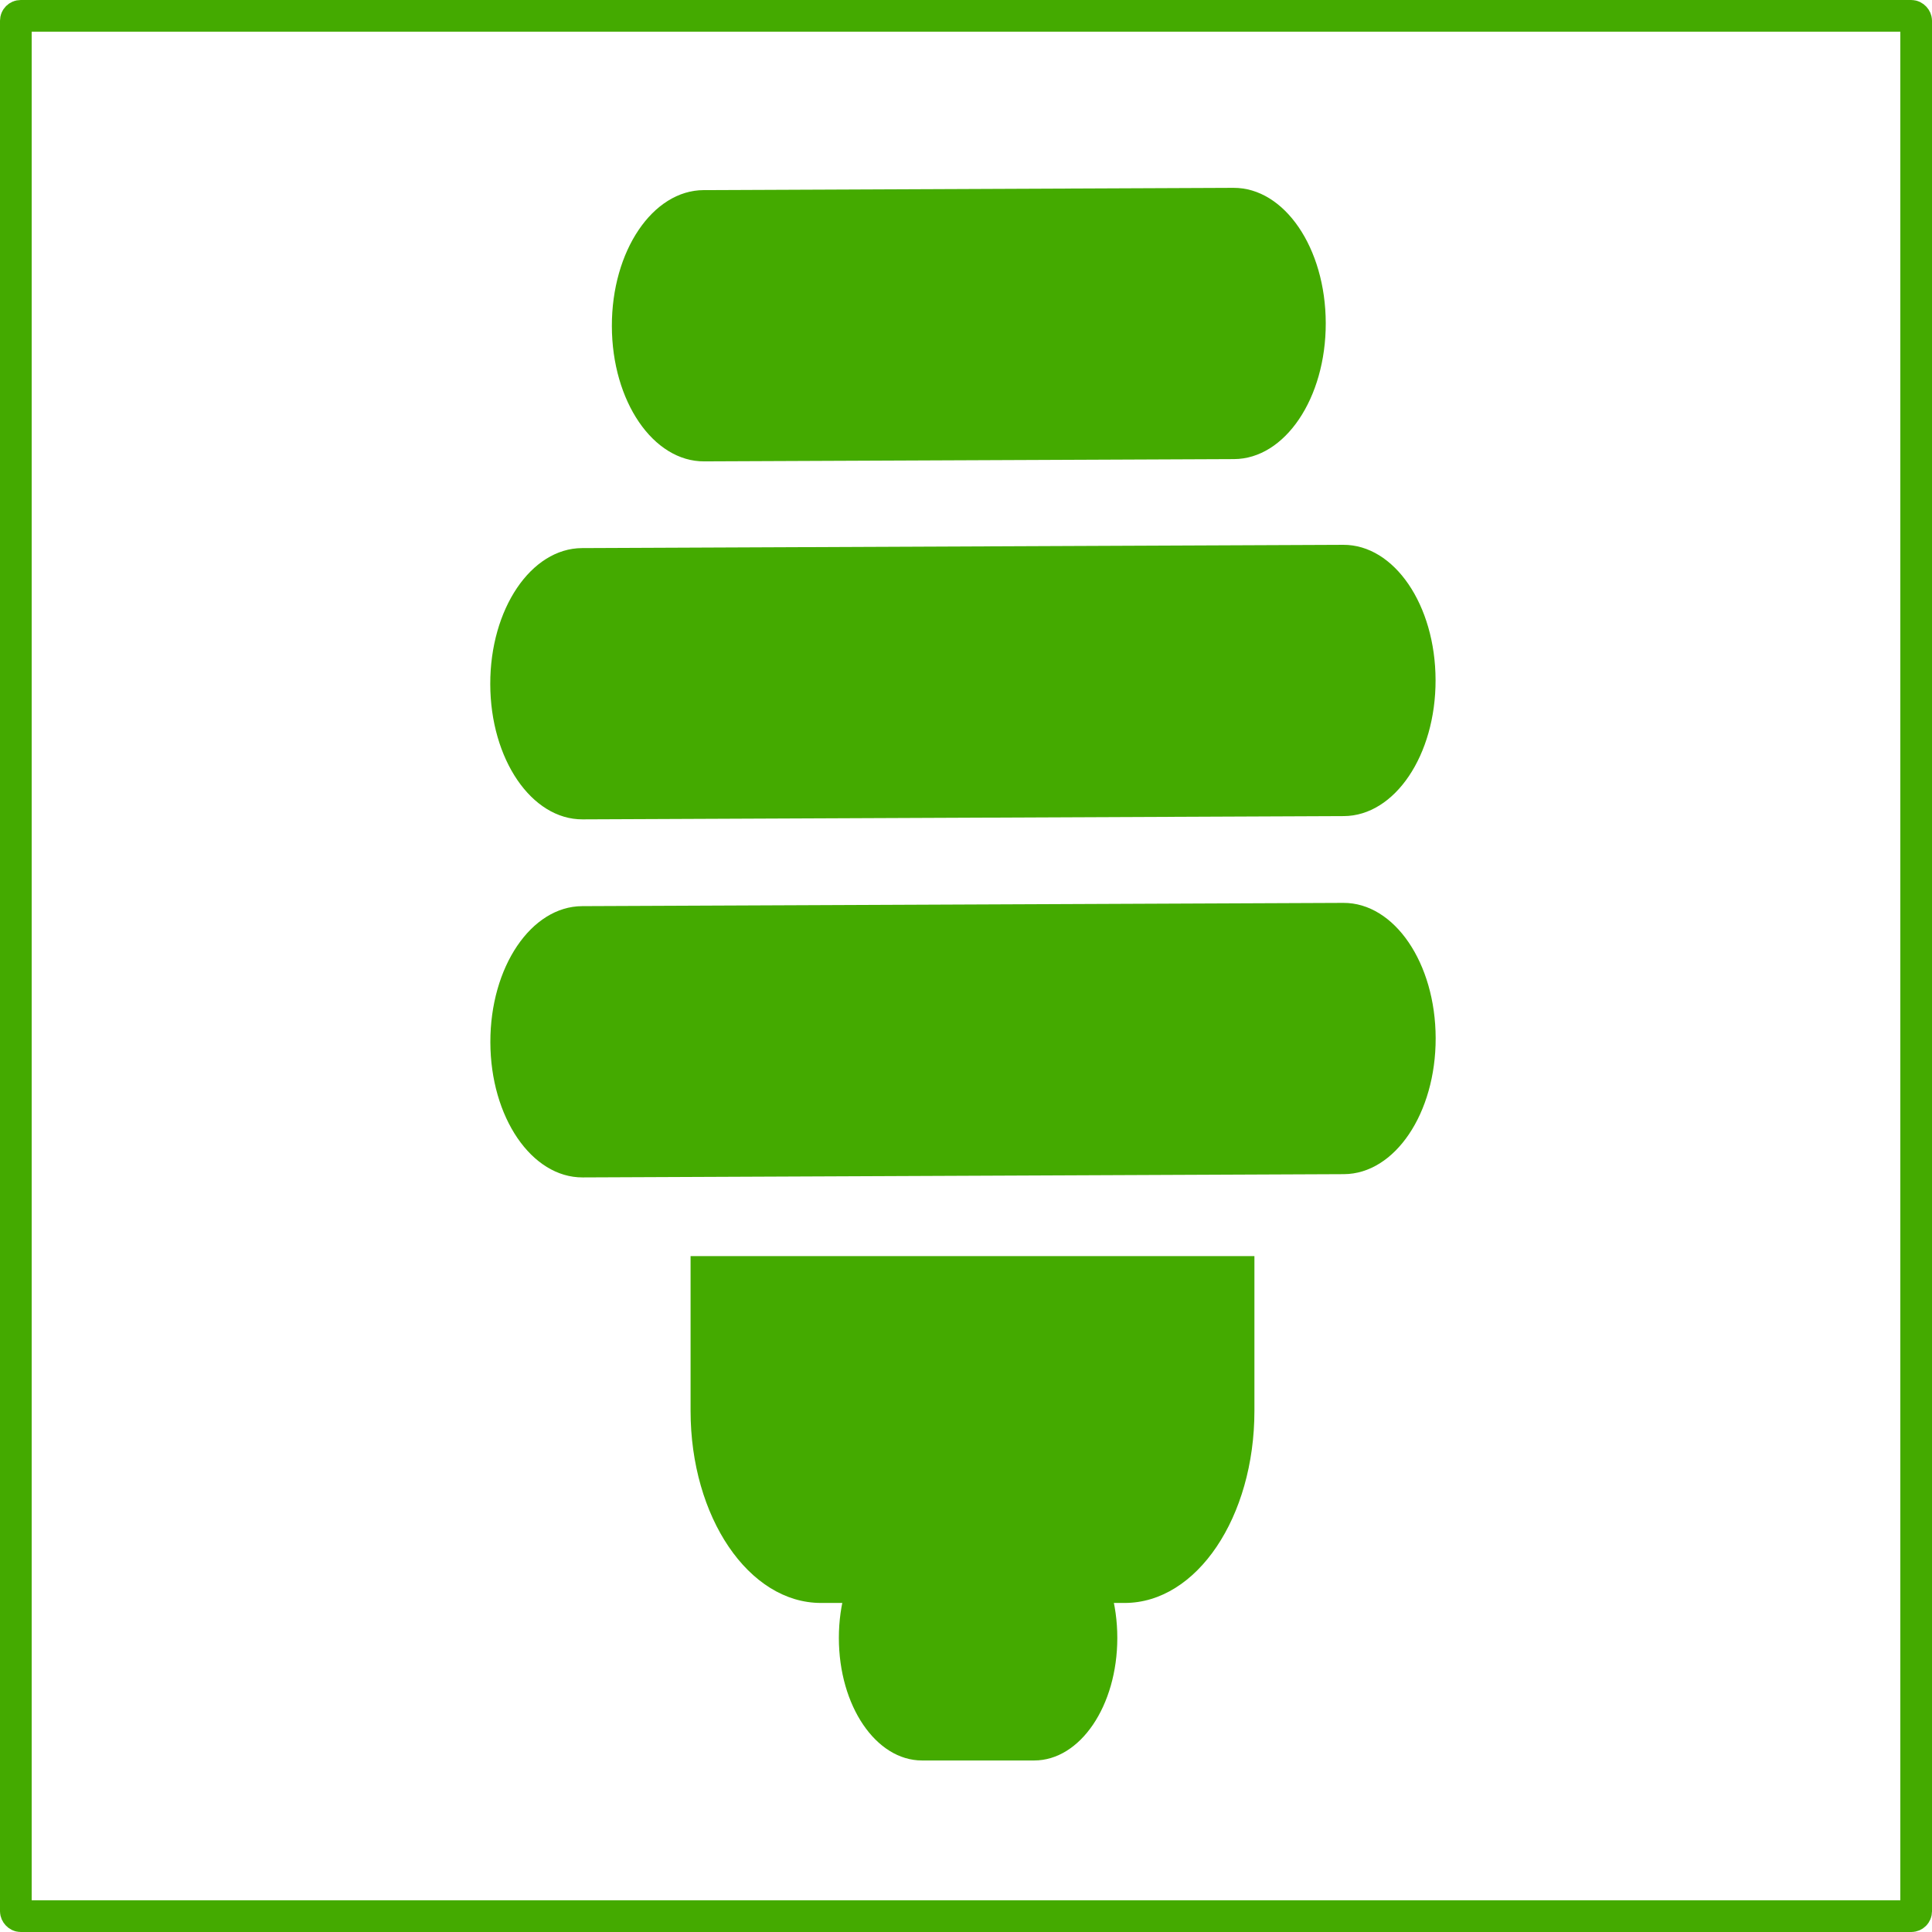
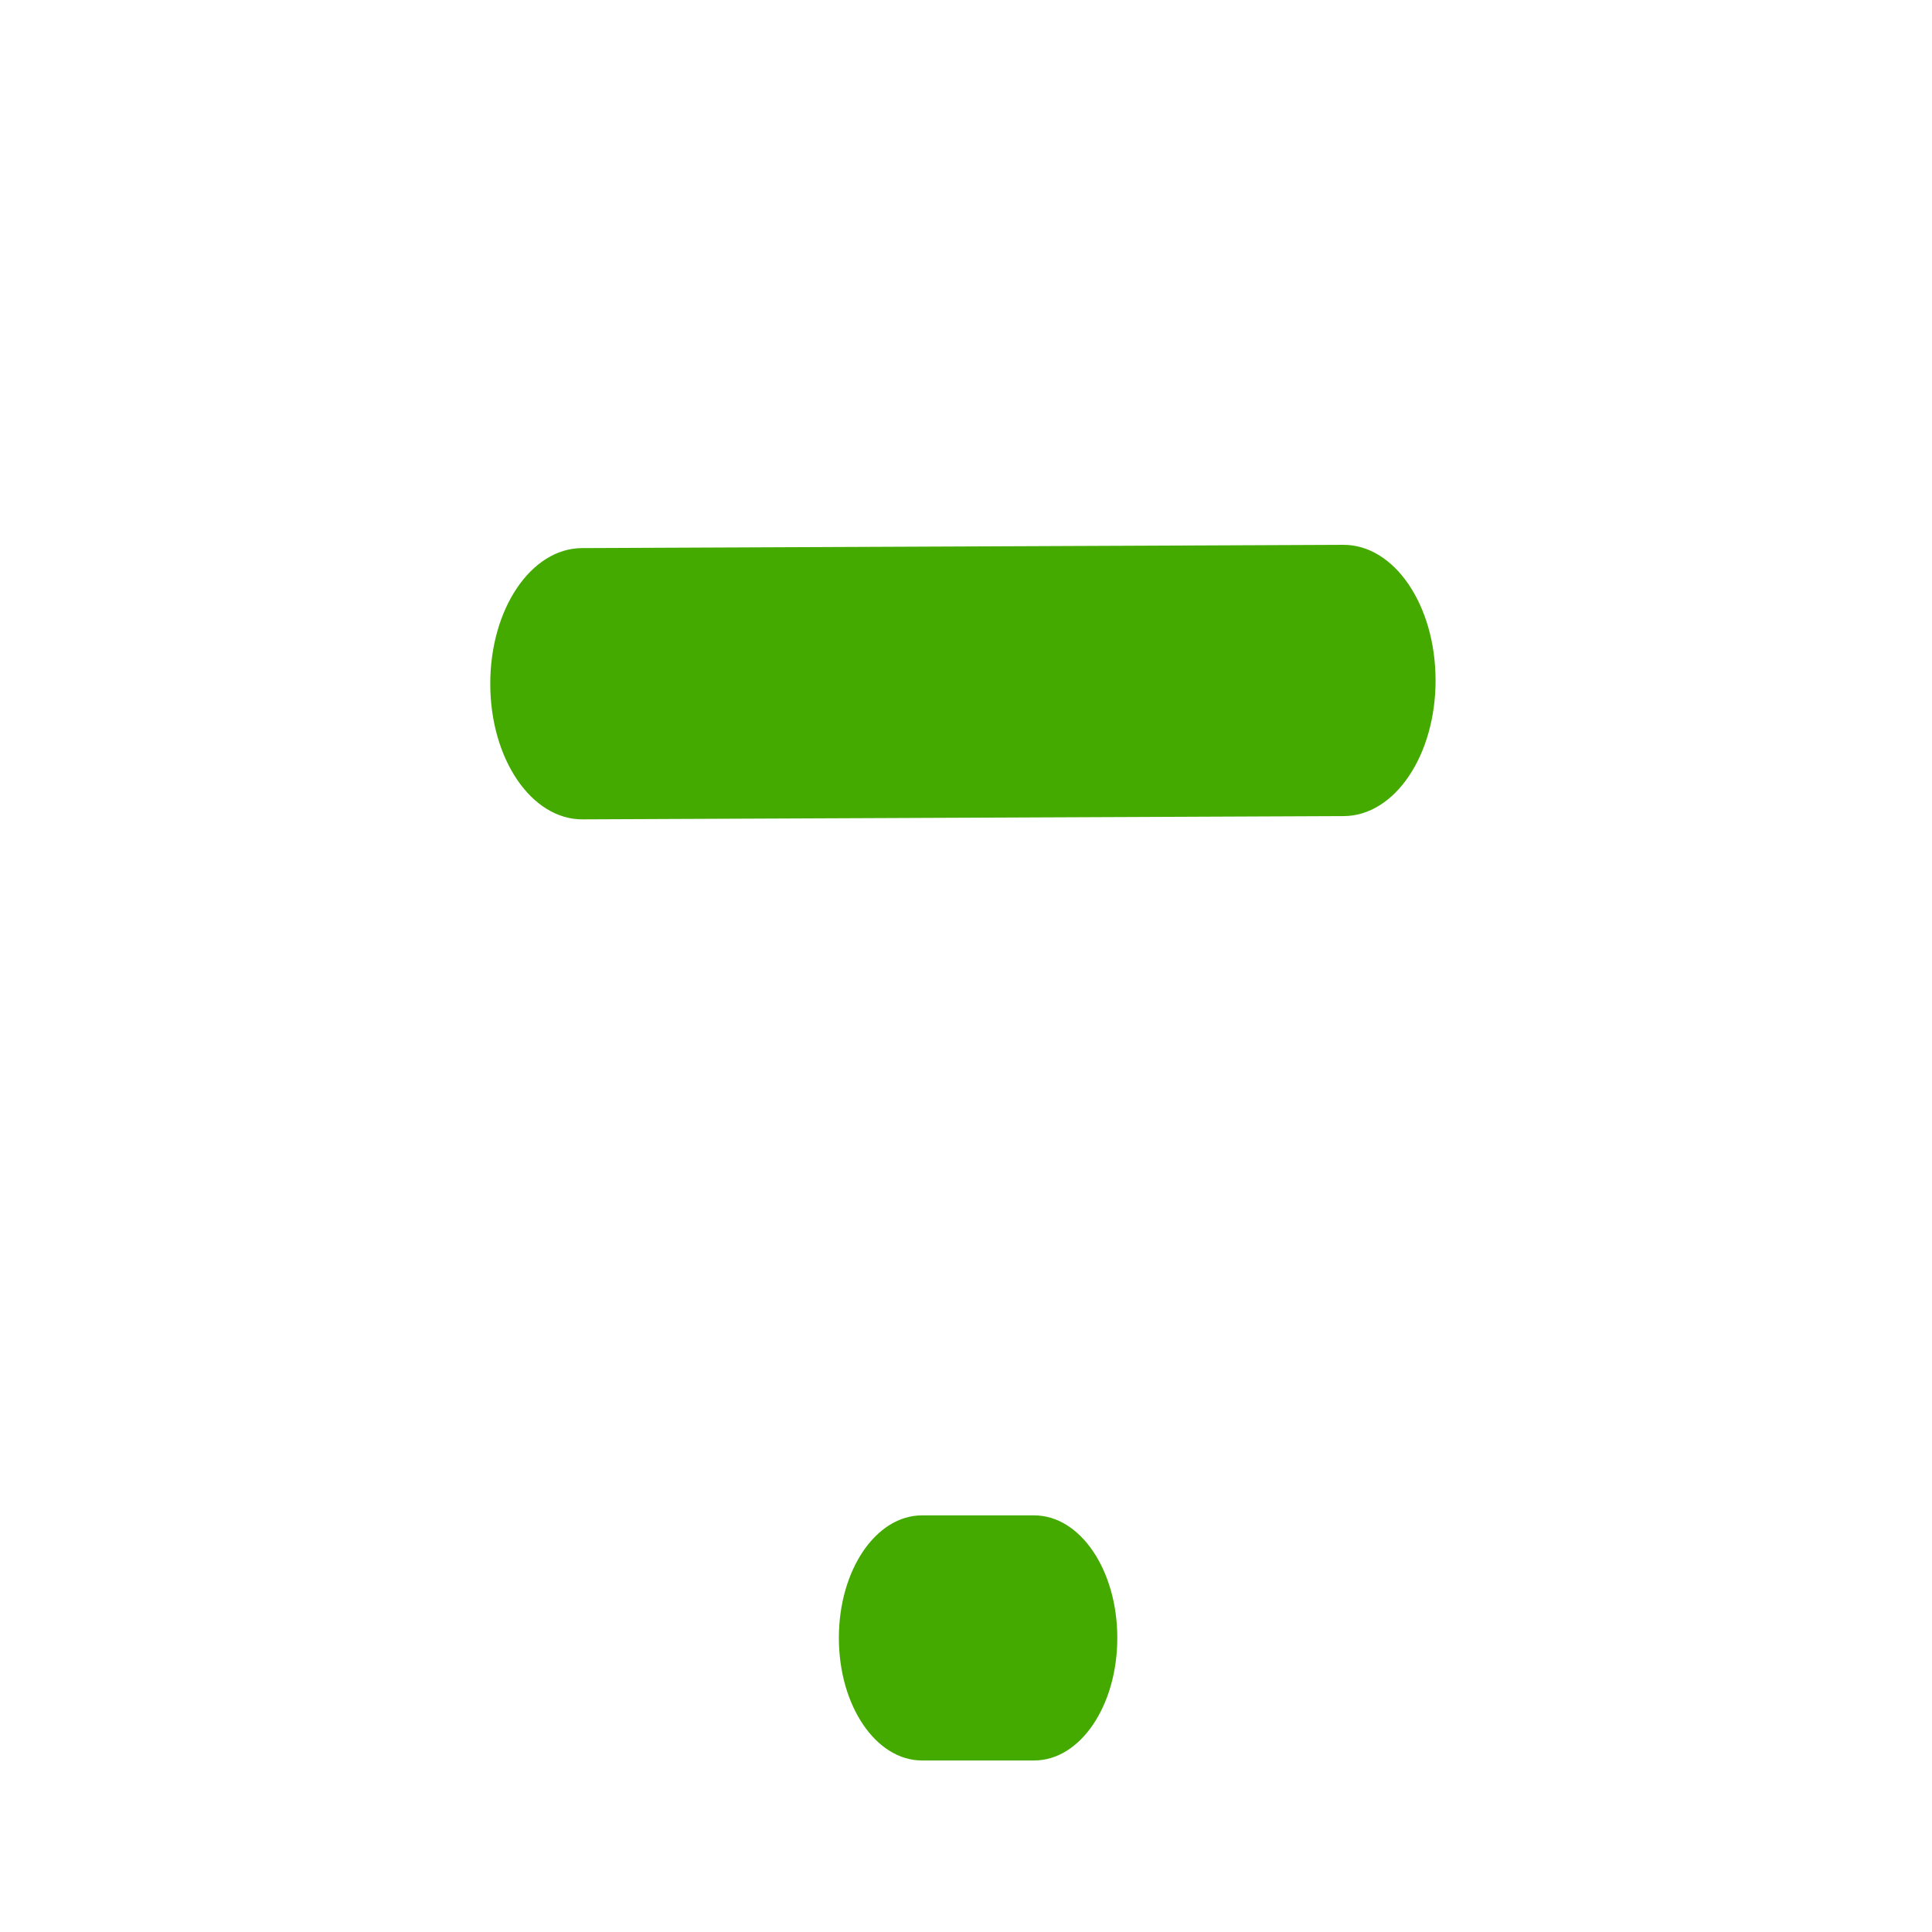
<svg xmlns="http://www.w3.org/2000/svg" viewBox="0 0 610 610">
  <g transform="translate(5 -397.36)">
-     <rect ry="1.538" height="600" width="600" y="402.36" stroke-linejoin="round" stroke="#4a0" stroke-width="10" fill="none" />
    <g fill="#4a0">
-       <path d="M178.803 683.463l240.338-1.03c16.101-.07 29.101 18.975 29.148 42.7s-12.878 42.88-28.979 42.949l-240.338 1.03c-16.101.069-29.102-18.975-29.148-42.7s12.878-42.88 28.979-42.949zM213.039 793.95v48.87c0 33.552 18.389 60.648 41.16 60.648h95.905c22.77 0 40.96-27.096 40.96-60.647V793.95H213.036z" />
-       <path d="M286.119 875.817h35.394c14.548 0 26.26 17.258 26.26 38.693 0 21.436-11.713 38.693-26.26 38.693h-35.394c-14.548 0-26.26-17.258-26.26-38.693 0-21.436 11.712-38.693 26.26-38.693zM178.771 570.412l240.339-1.03c16.1-.07 29.101 18.975 29.148 42.7s-12.878 42.88-28.98 42.949l-240.338 1.03c-16.1.069-29.101-18.975-29.148-42.7s12.878-42.88 28.98-42.949zM217.166 457.385l167.272-.717c16.1-.07 29.101 18.975 29.148 42.7s-12.878 42.88-28.98 42.948l-167.27.717c-16.102.07-29.102-18.975-29.149-42.7s12.878-42.88 28.98-42.948z" />
+       <path d="M286.119 875.817h35.394c14.548 0 26.26 17.258 26.26 38.693 0 21.436-11.713 38.693-26.26 38.693h-35.394c-14.548 0-26.26-17.258-26.26-38.693 0-21.436 11.712-38.693 26.26-38.693zM178.771 570.412l240.339-1.03c16.1-.07 29.101 18.975 29.148 42.7s-12.878 42.88-28.98 42.949l-240.338 1.03c-16.1.069-29.101-18.975-29.148-42.7s12.878-42.88 28.98-42.949zl167.272-.717c16.1-.07 29.101 18.975 29.148 42.7s-12.878 42.88-28.98 42.948l-167.27.717c-16.102.07-29.102-18.975-29.149-42.7s12.878-42.88 28.98-42.948z" />
    </g>
  </g>
</svg>